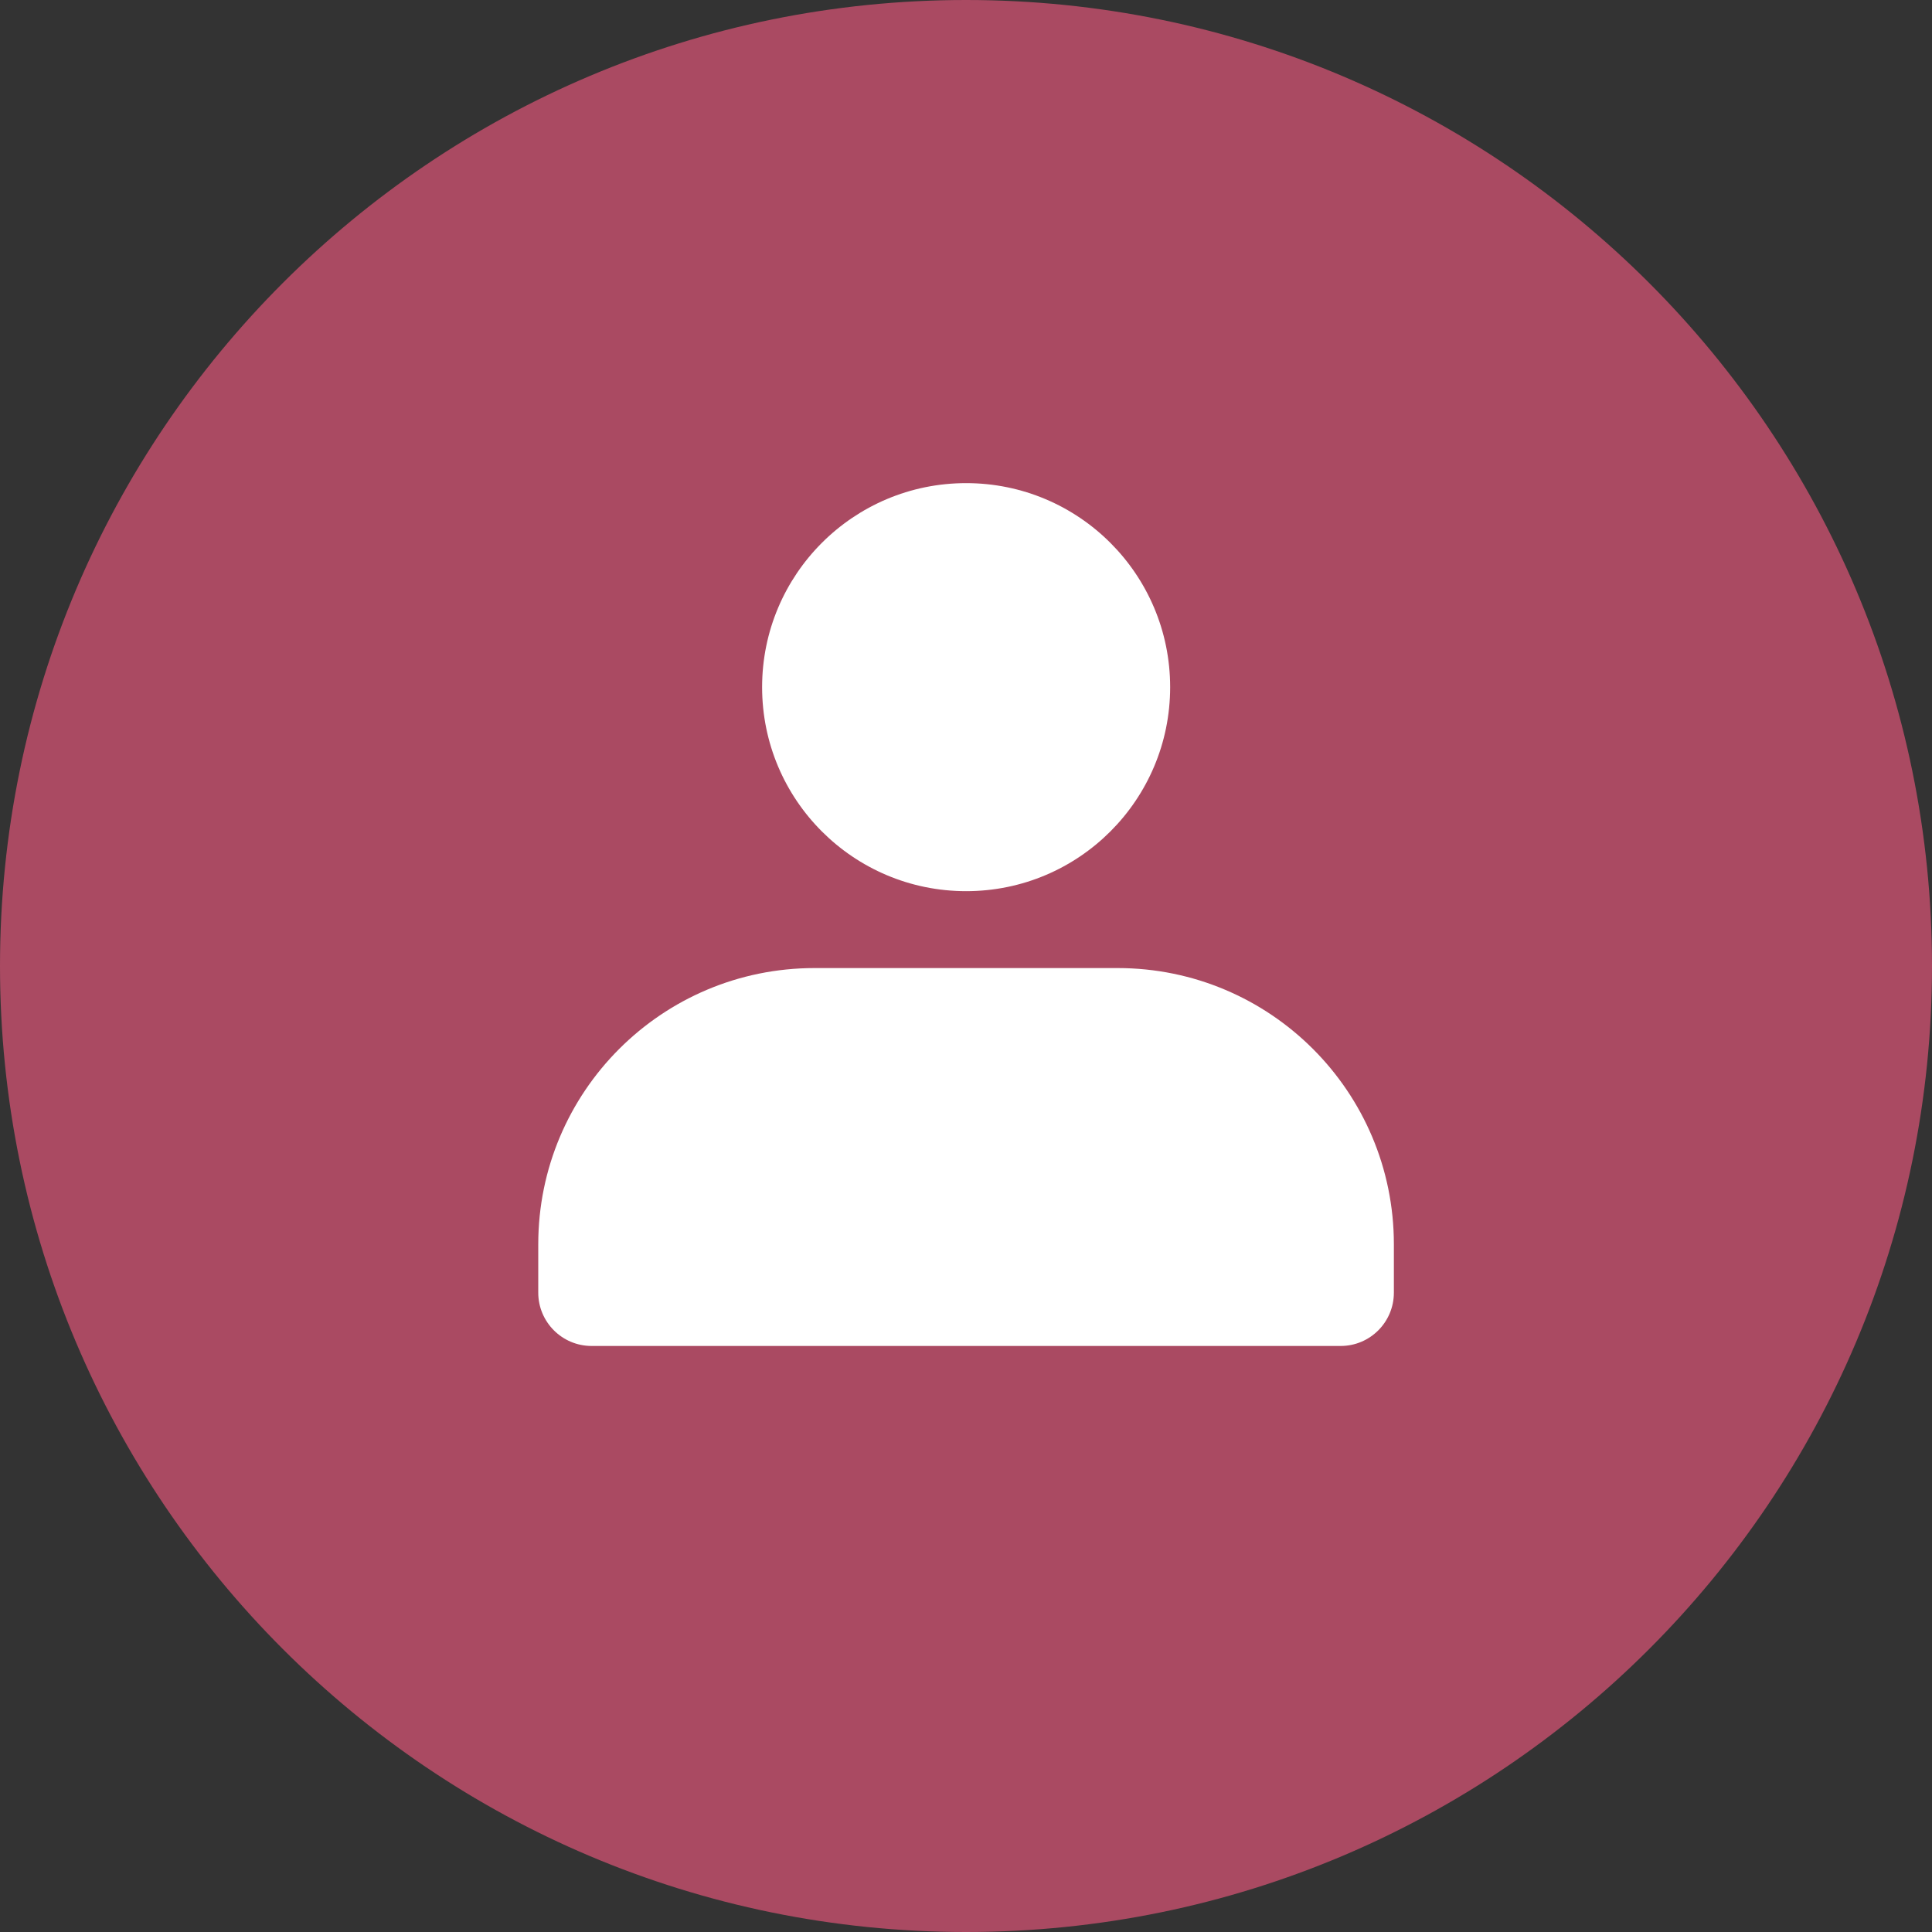
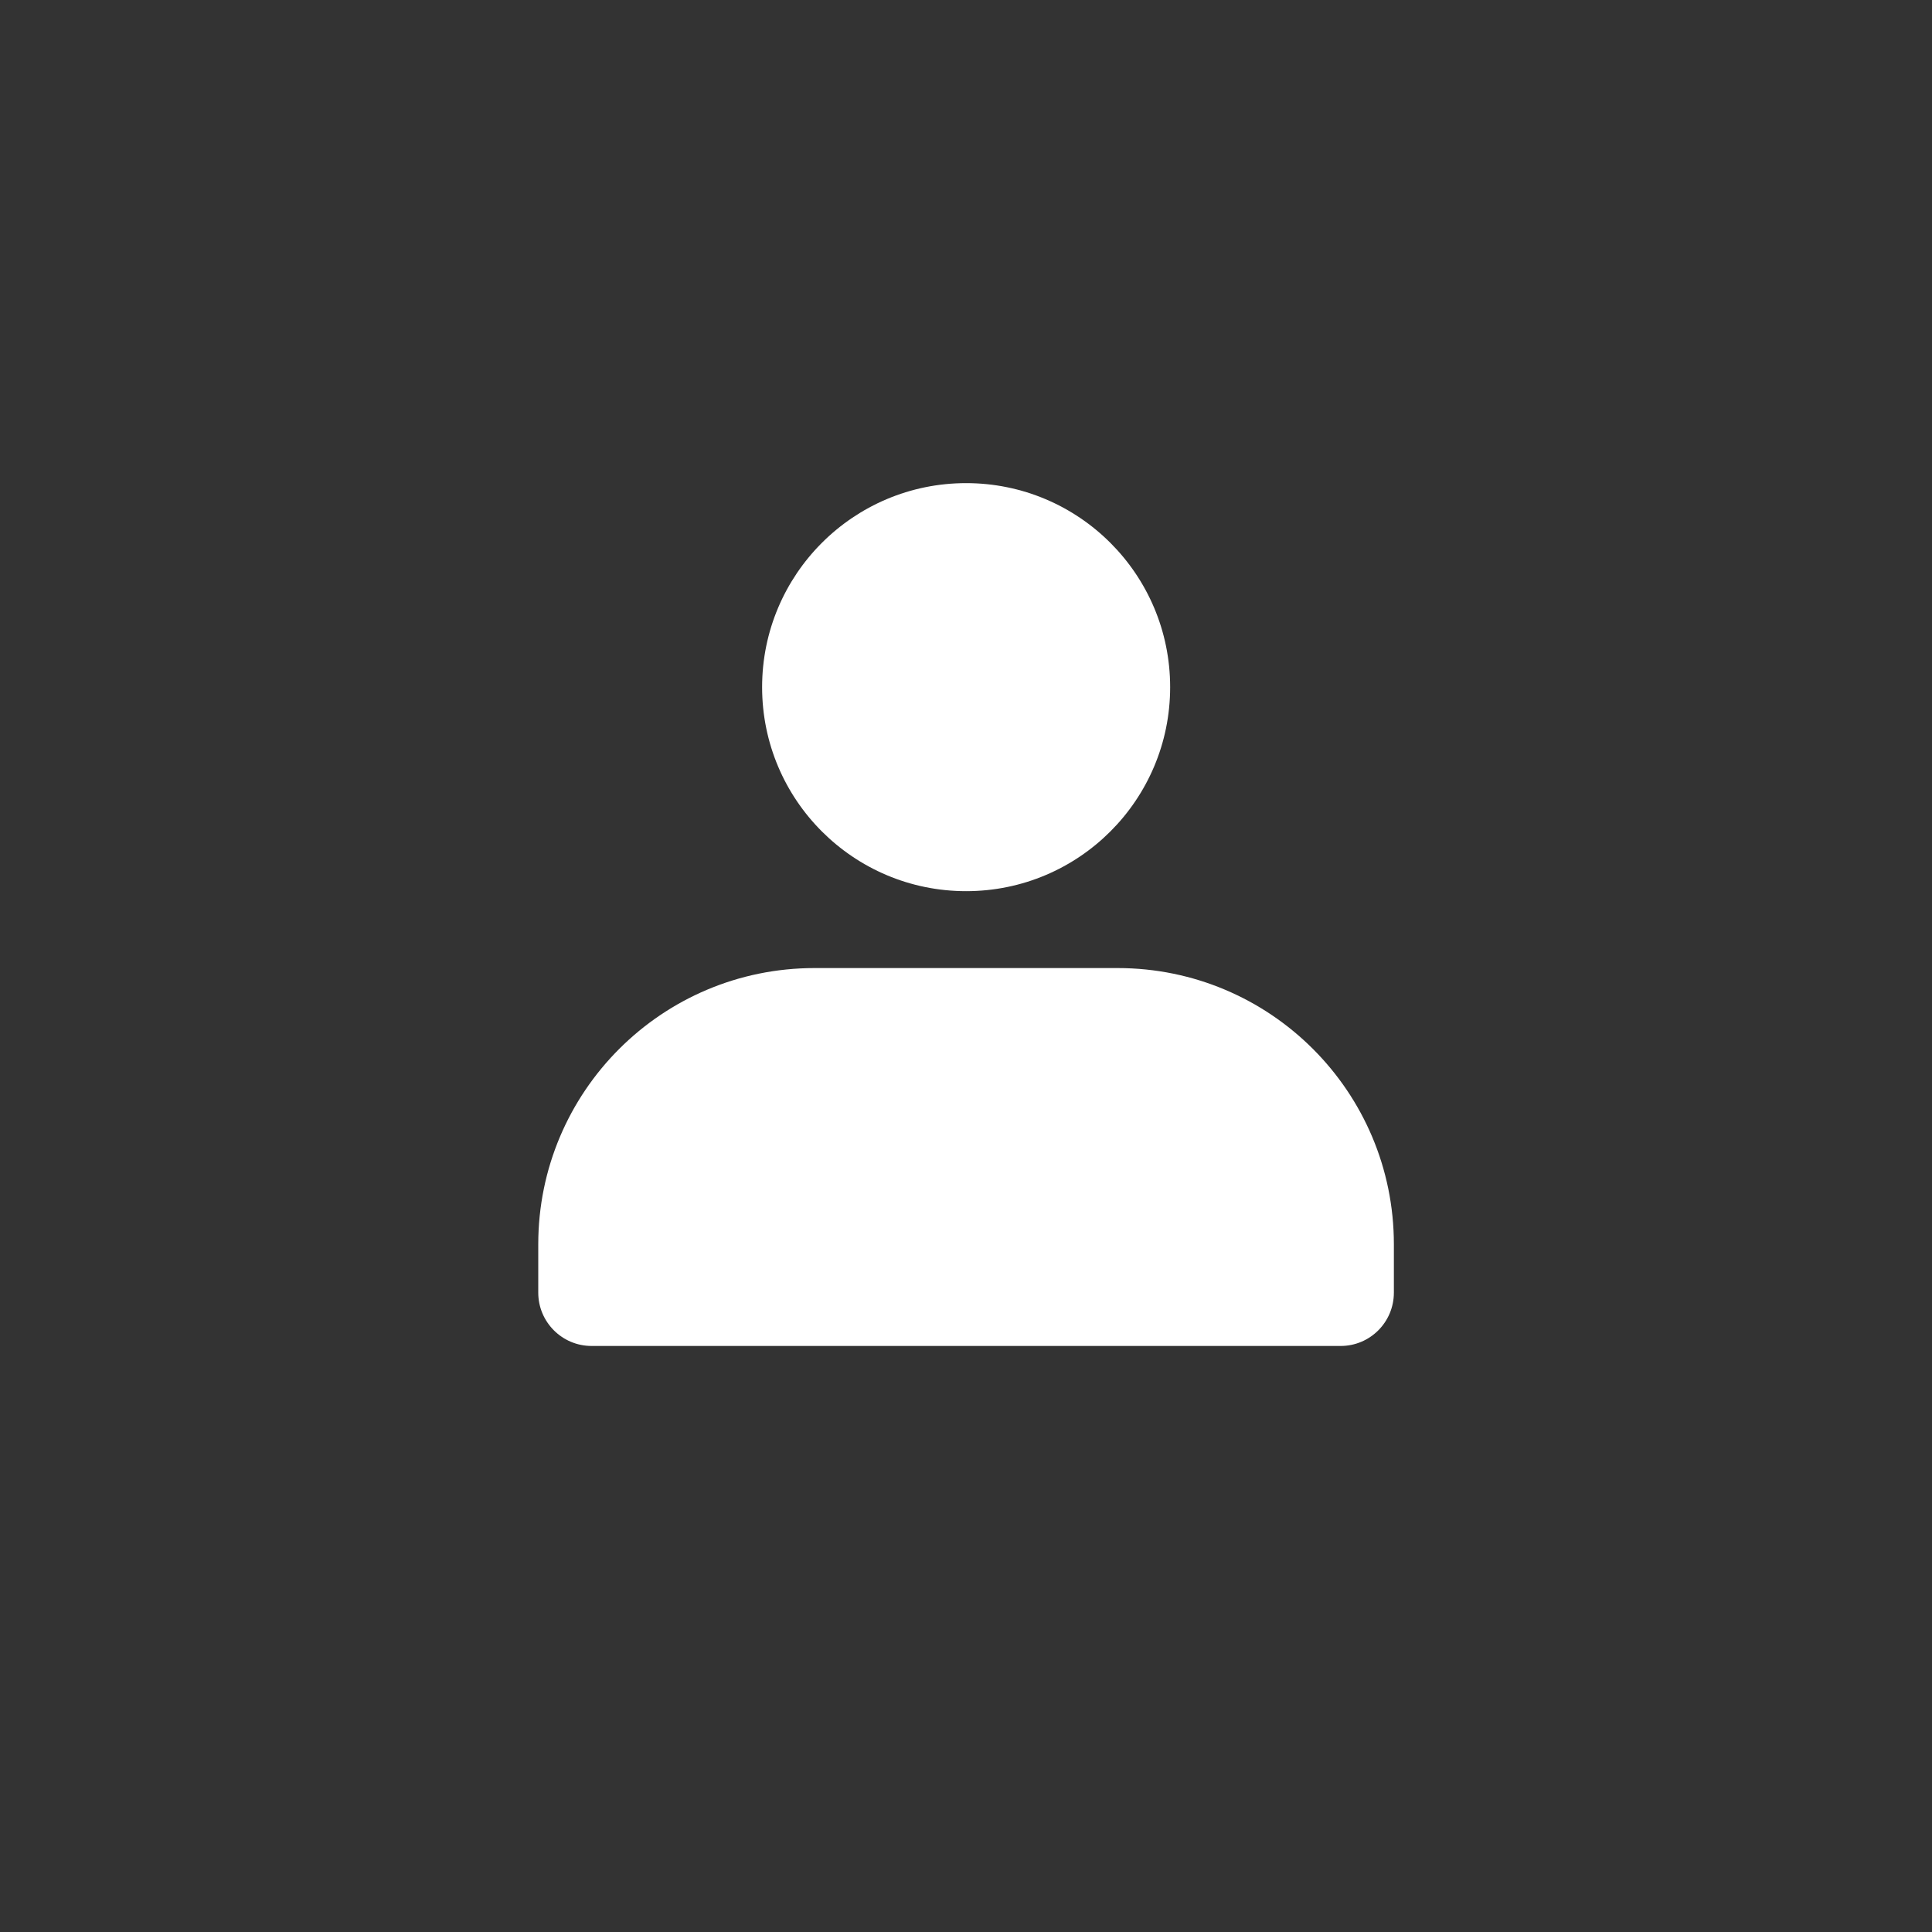
<svg xmlns="http://www.w3.org/2000/svg" id="Ebene_1" version="1.1" viewBox="0 0 150 150">
  <rect x="0" y="0" width="150" height="150" fill="#333333" stroke="none" />
  <defs>
    <style> .st0 { fill: #fff; } .st1 { fill: #aa4a62; } </style>
  </defs>
-   <path class="st1" d="M150,75c0,41.43-33.57,75-75,75S0,116.43,0,75,33.57,0,75,0s75,33.57,75,75" />
  <path class="st0" d="M108.22,100.36v-3.75c0-11.85-9.6-21.45-21.45-21.45h-23.53c-11.85,0-21.45,9.6-21.45,21.45v3.75c0,2.28,1.85,4.14,4.14,4.14h58.16c2.28,0,4.13-1.85,4.13-4.14M90.85,53.35c0,8.75-7.09,15.84-15.84,15.84s-15.84-7.09-15.84-15.84,7.09-15.84,15.84-15.84,15.84,7.09,15.84,15.84" />
</svg>